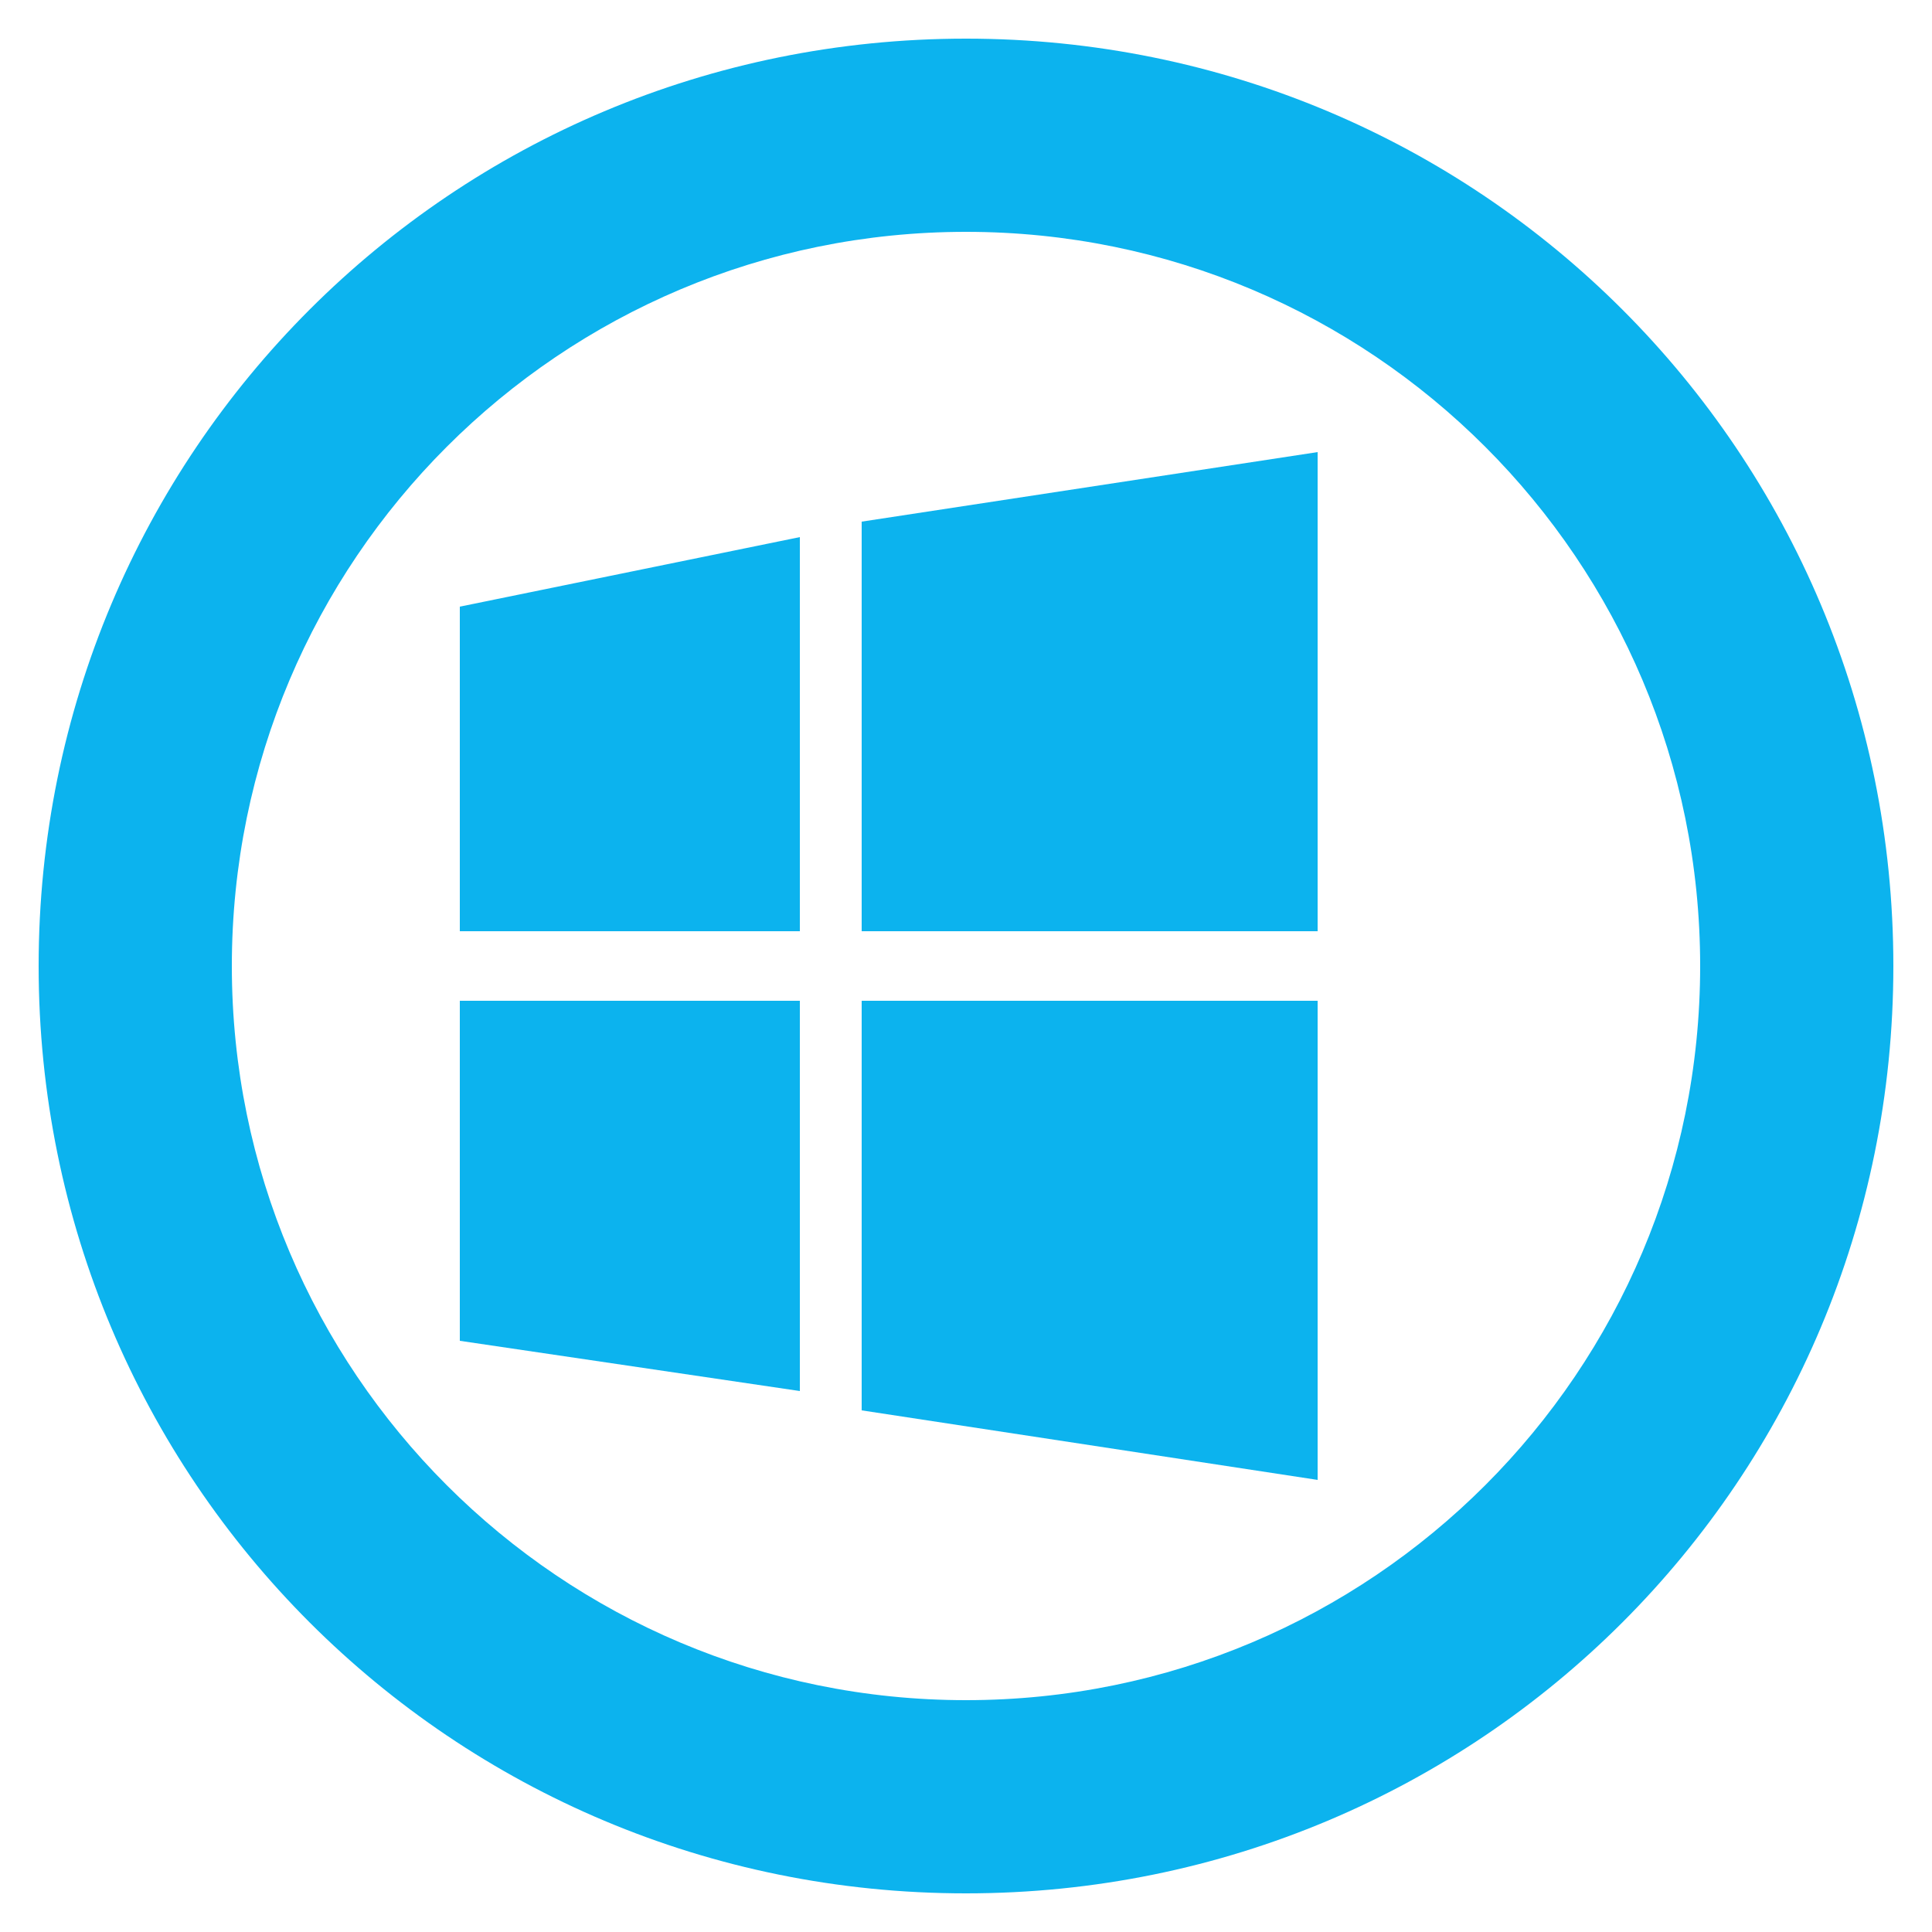
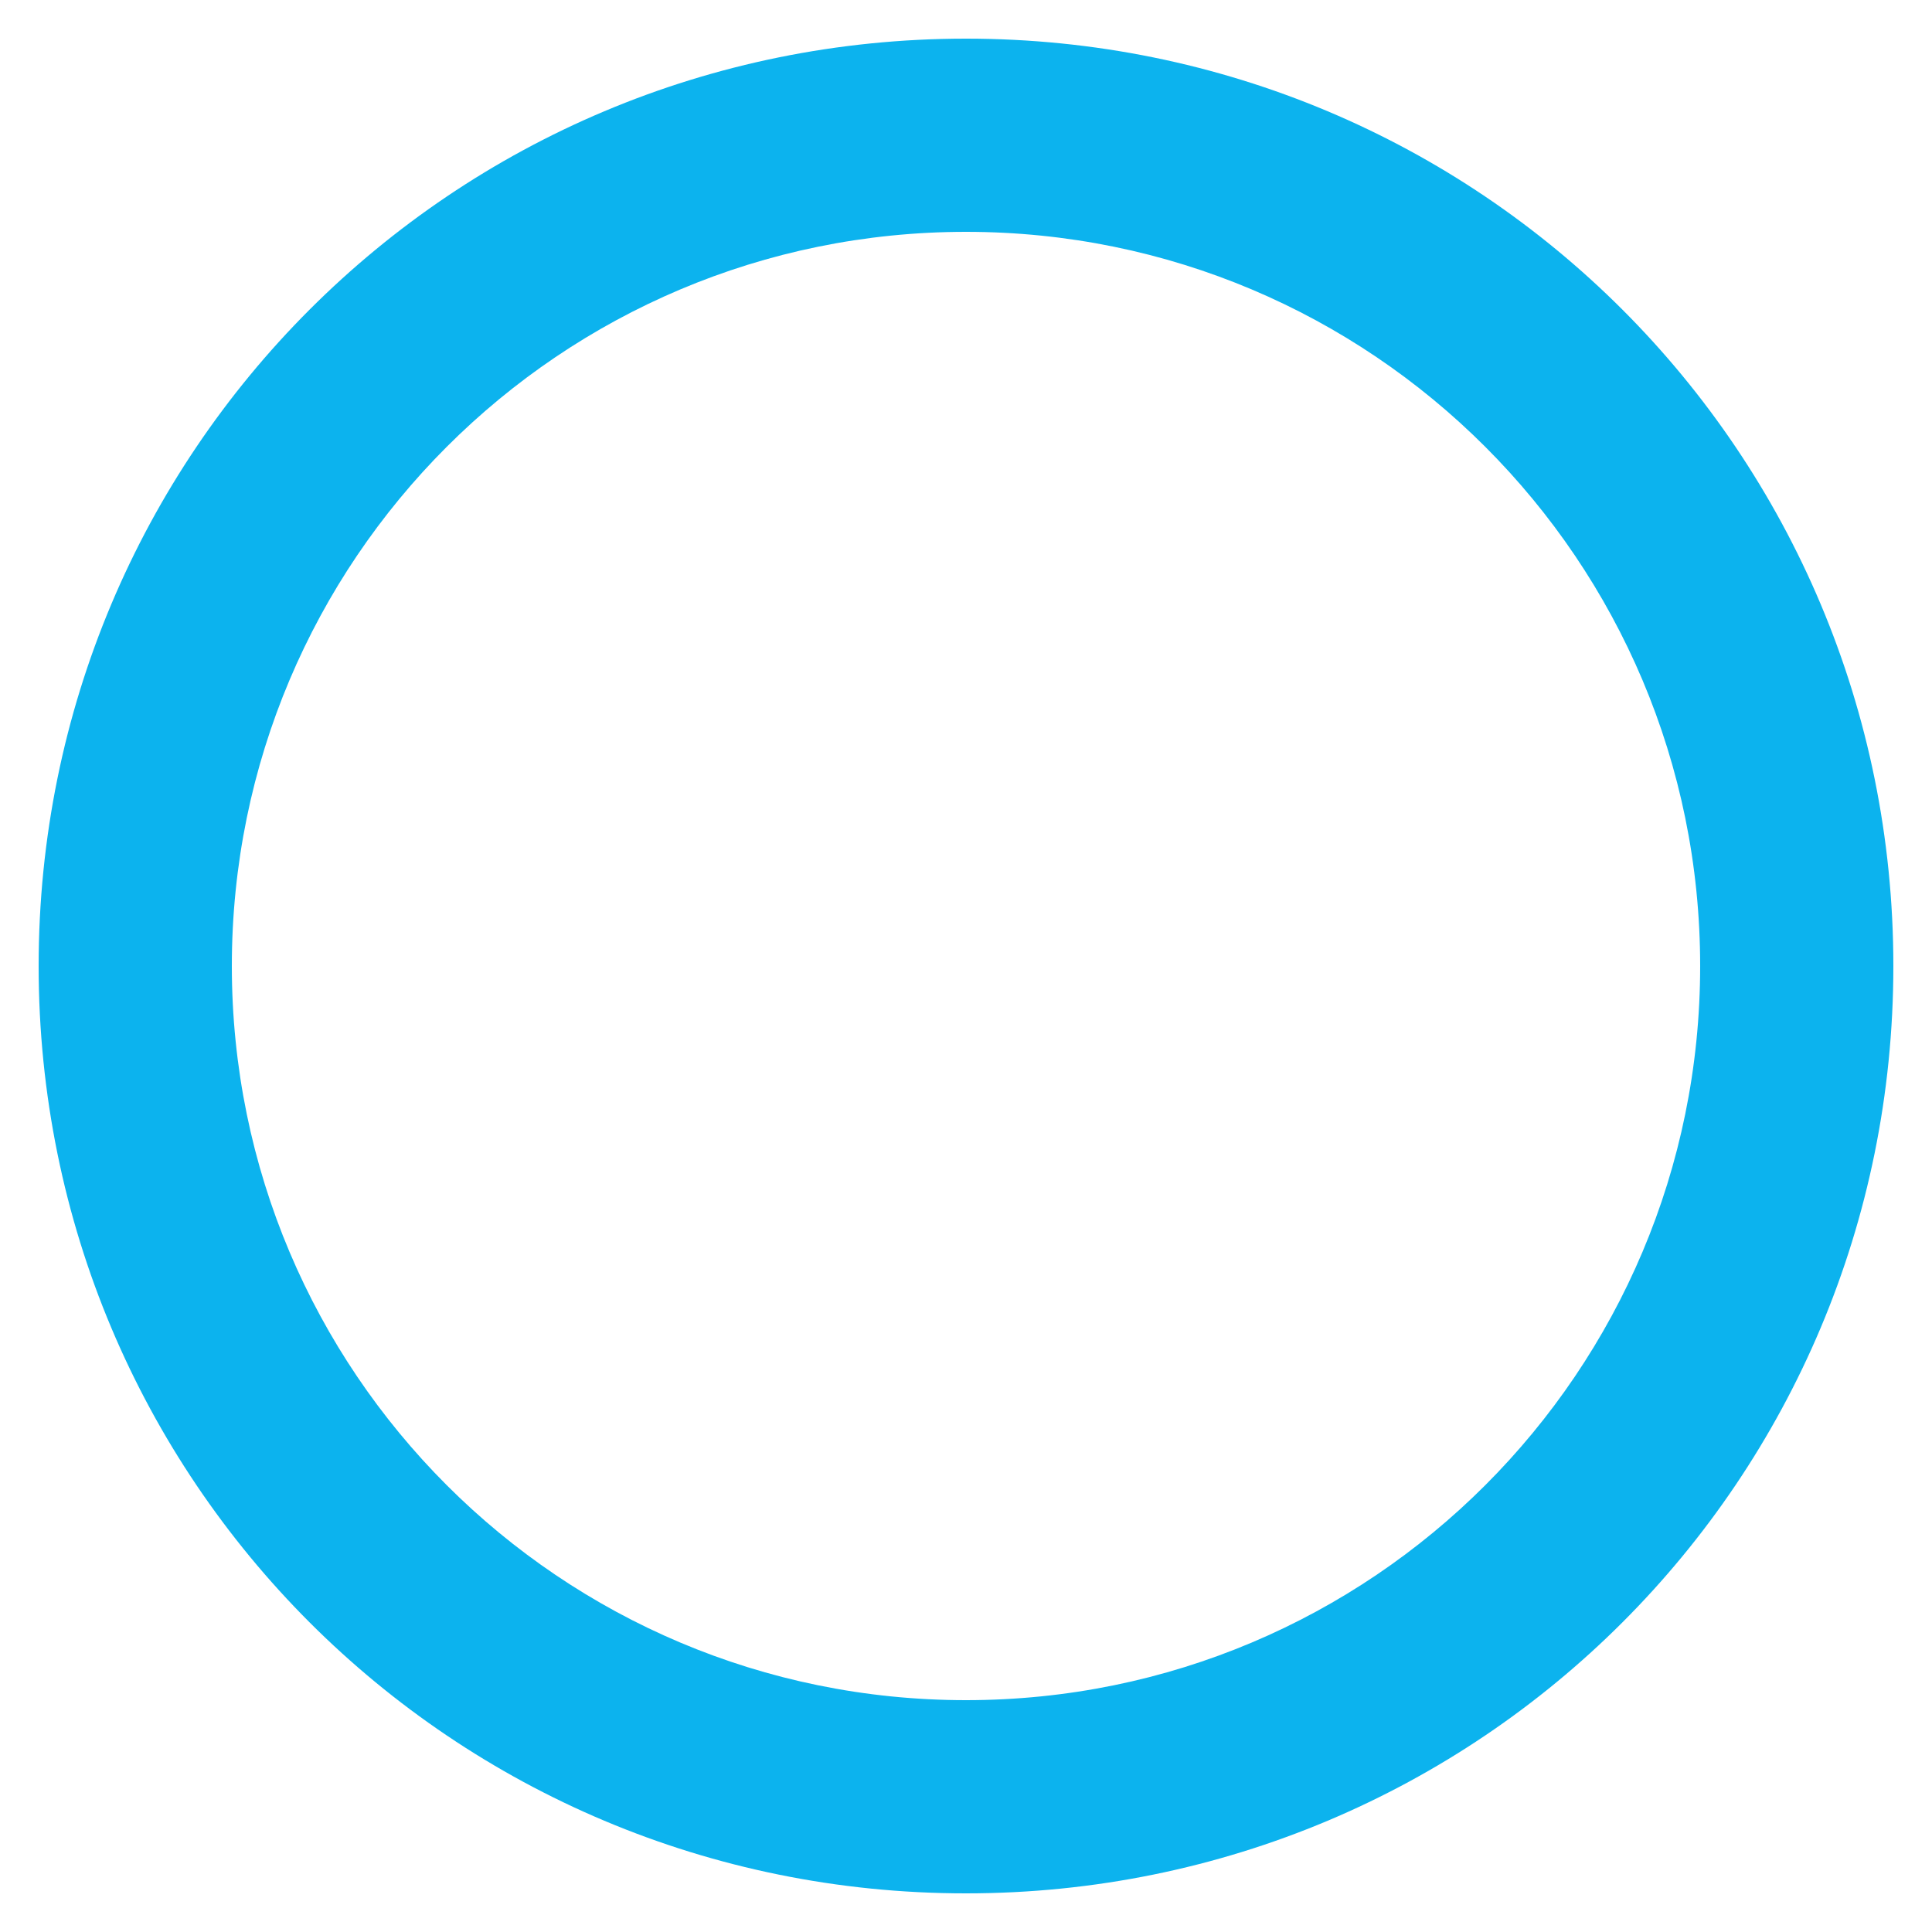
<svg xmlns="http://www.w3.org/2000/svg" enable-background="new 0 0 50 50" id="Layer_1" version="1.1" viewBox="0 0 50 50" xml:space="preserve">
-   <path d="M11.9,34.7l8.8,1.3V25.9h-8.8V34.7z M11.9,24.1h8.8V13.9l-8.8,1.8V24.1z M22.3,36.5l11.8,1.8  V25.9H22.3V36.5z M22.3,13.5v10.6h11.8V11.7L22.3,13.5z" fill="#0CB3EE" id="Win8_2_" />
  <path d="M25,1C11.7,1,1,11.7,1,25s10.7,24,24,24s24-10.7,24-24S38.3,1,25,1z M25,44C14.5,44,6,35.5,6,25S14.5,6,25,6  s19,8.5,19,19S35.5,44,25,44z" fill="#0CB3EE" />
</svg>